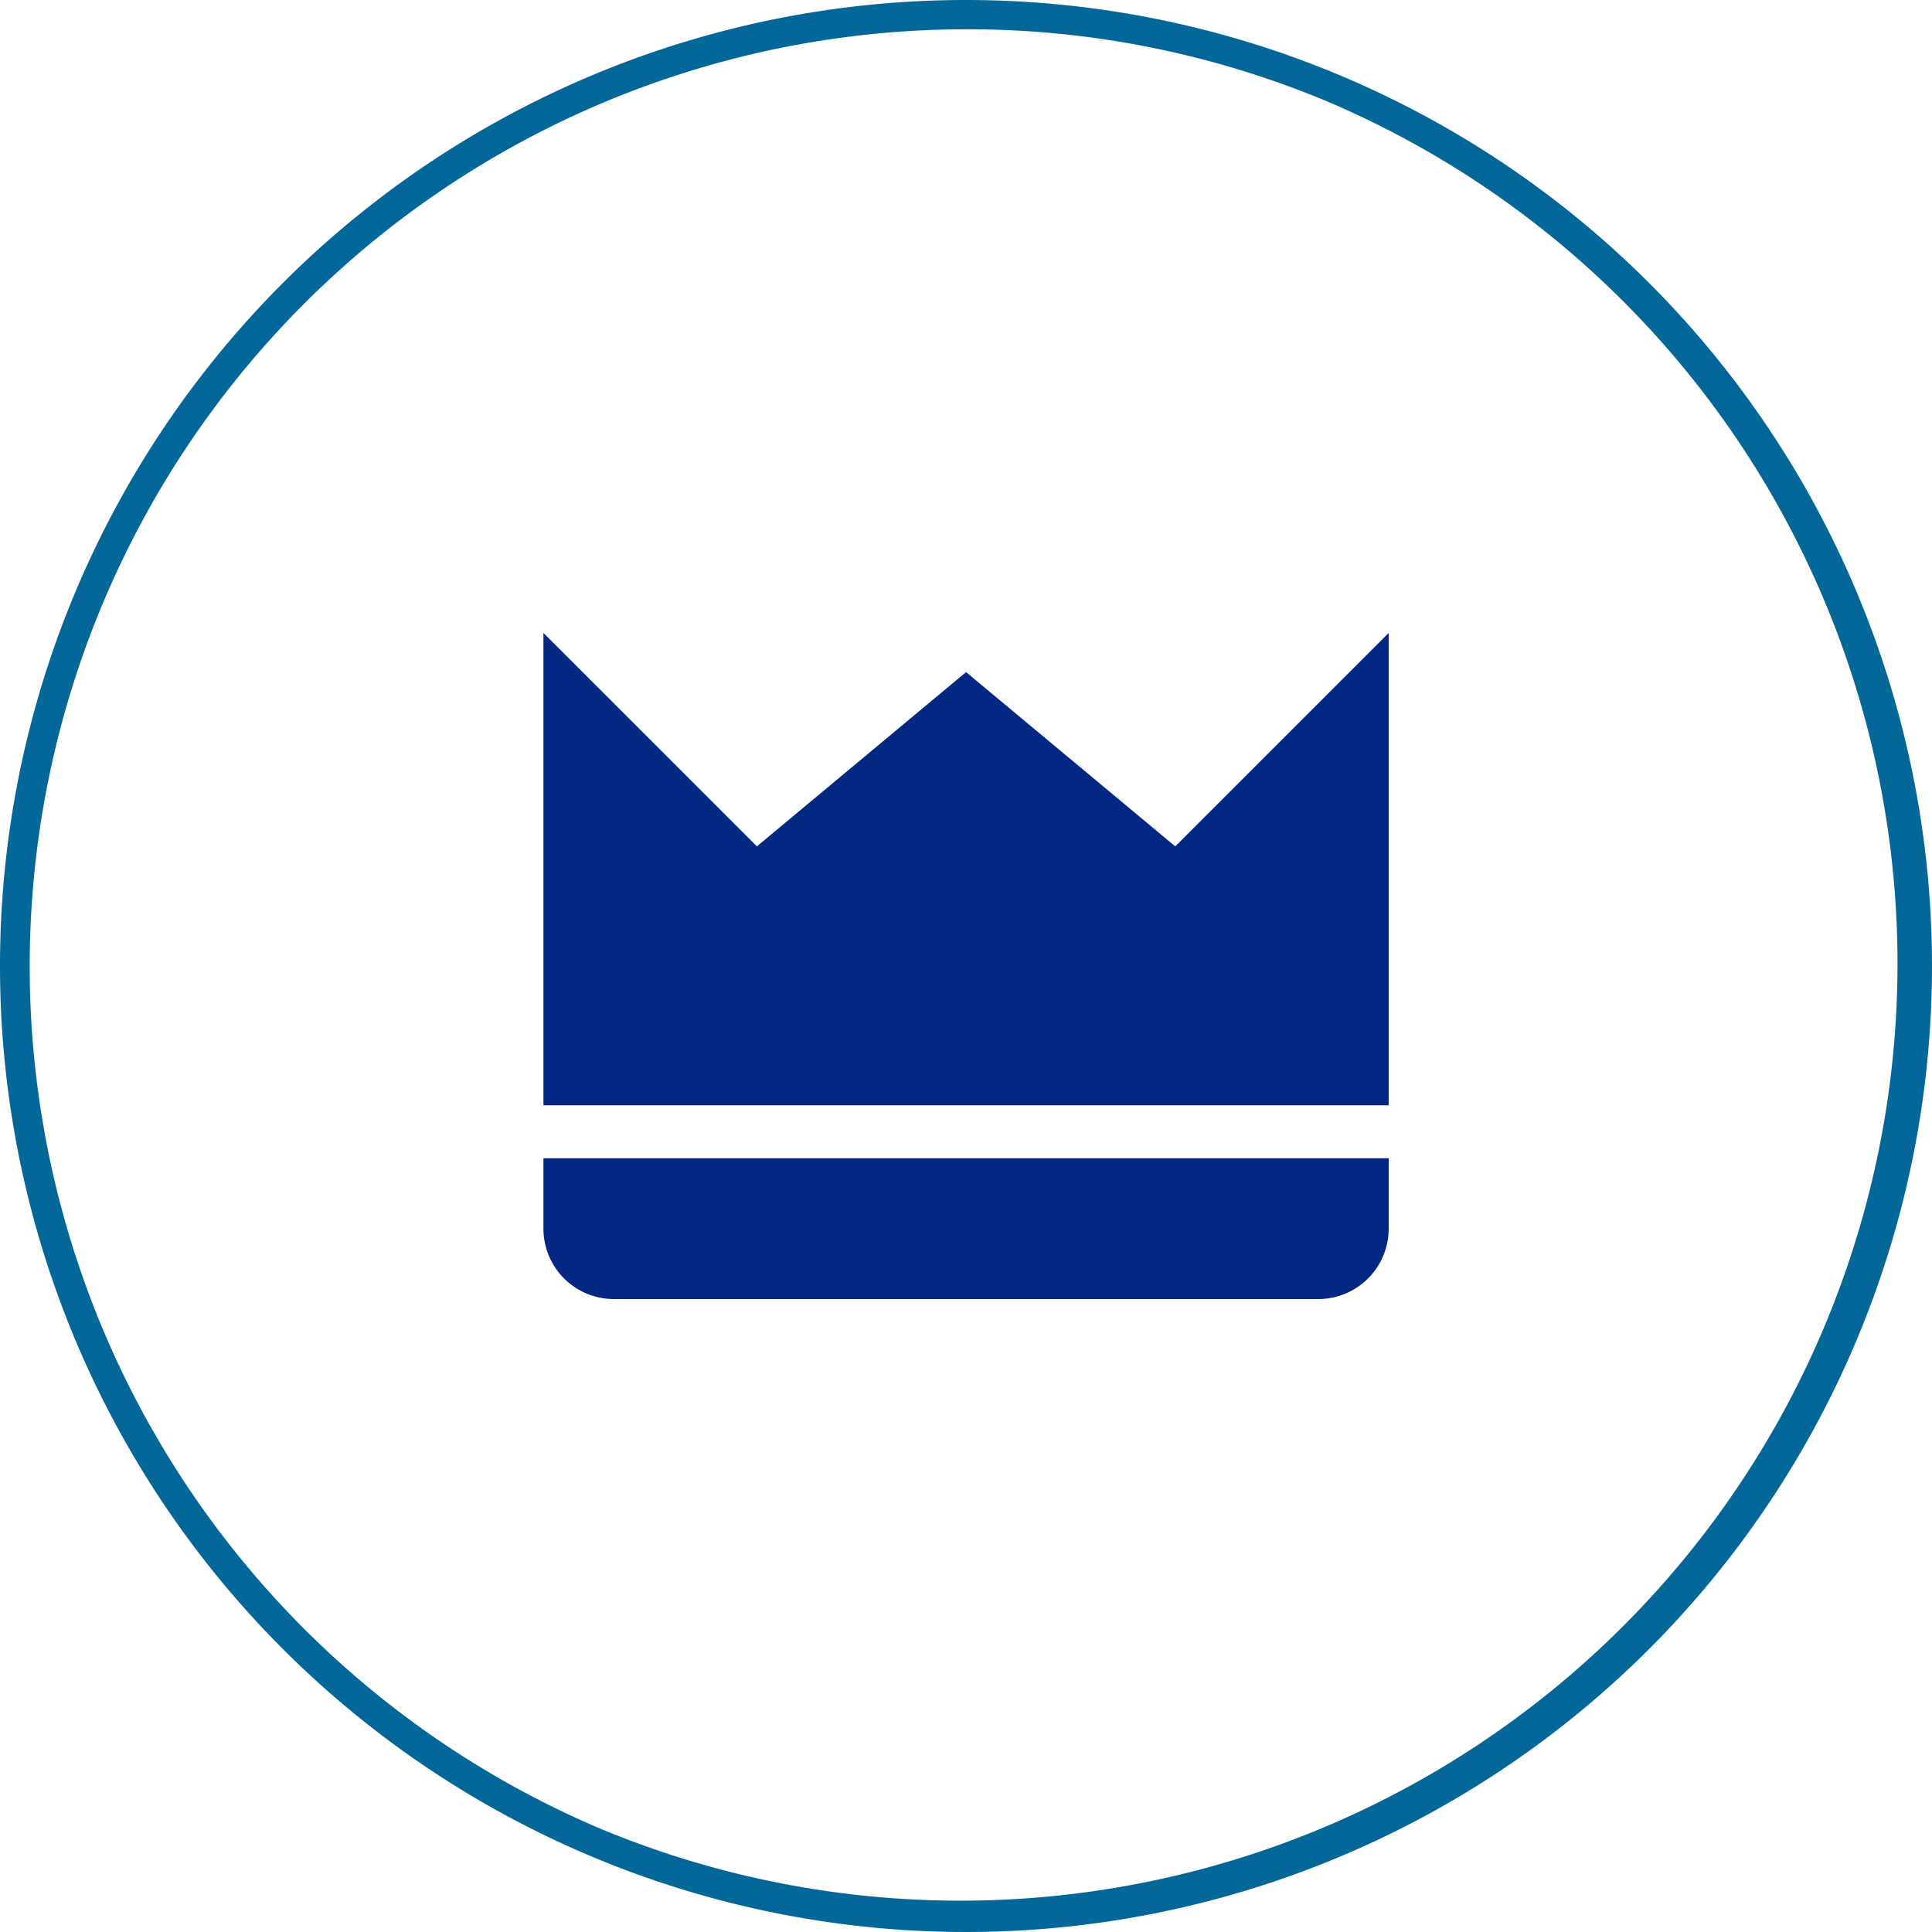
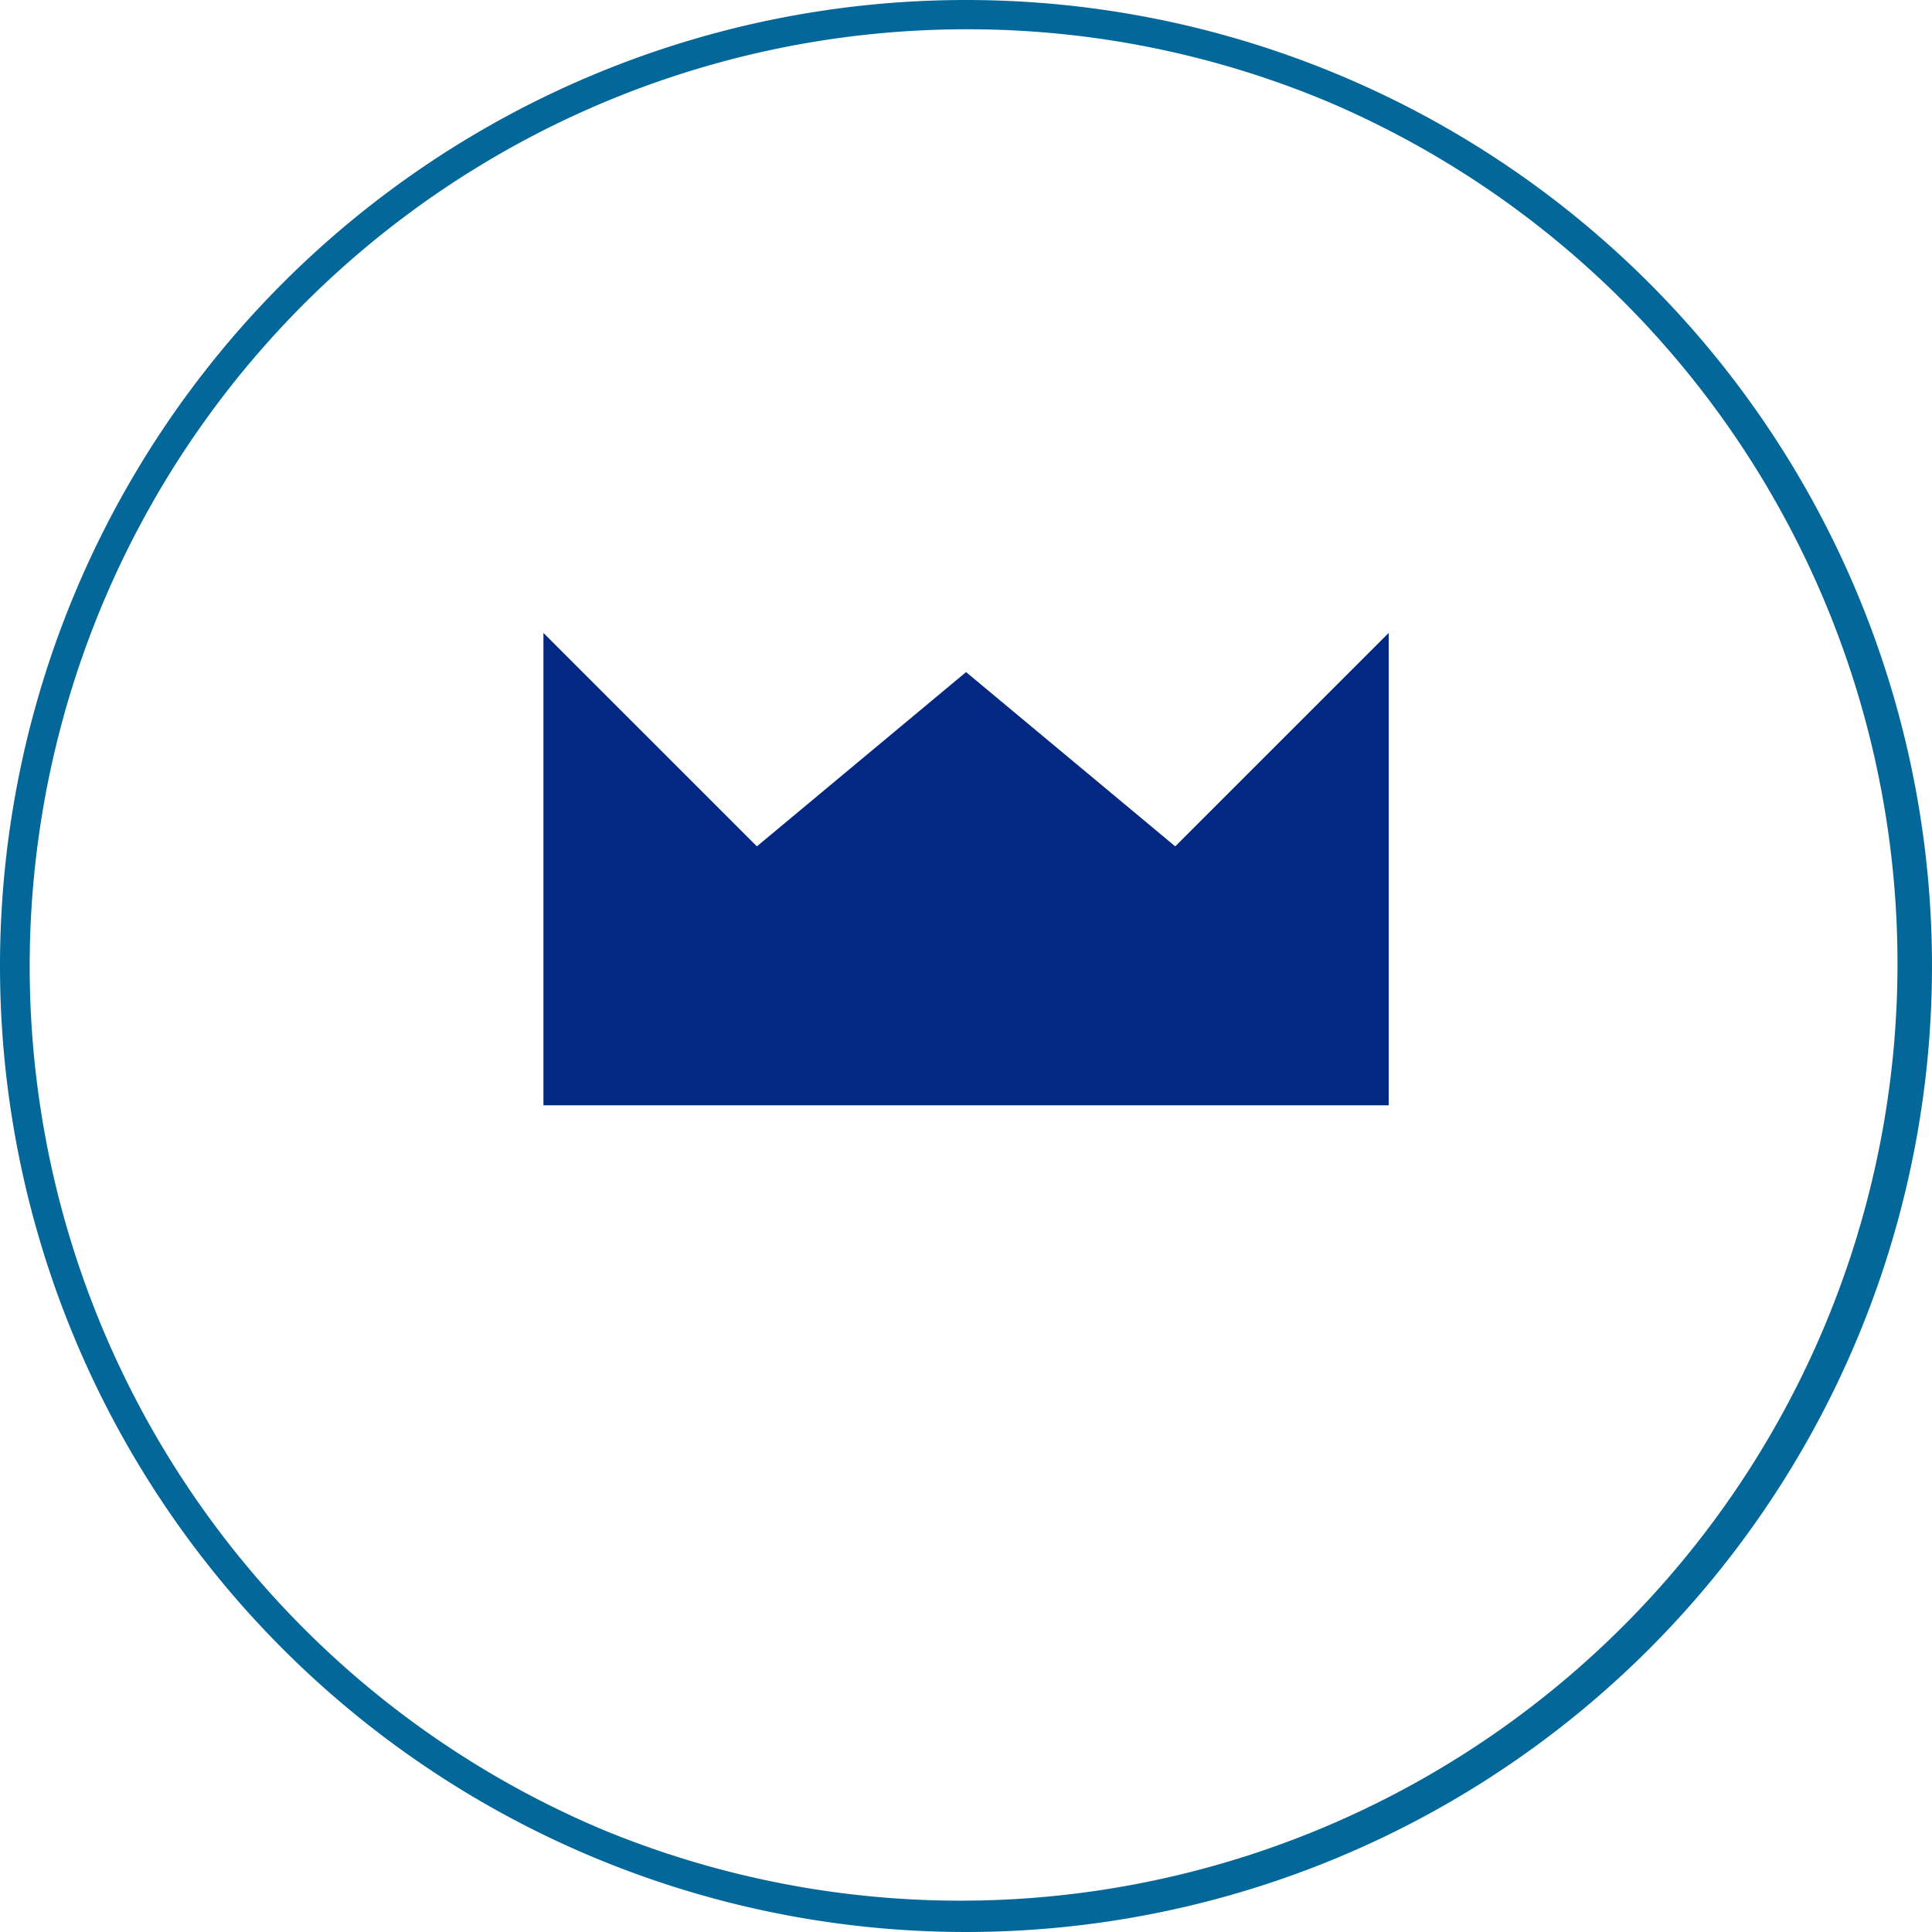
<svg xmlns="http://www.w3.org/2000/svg" width="64" height="64" viewBox="0 0 64 64">
  <g id="early-access-icon" transform="translate(-168 -1887)">
    <path id="Ellipse_24" data-name="Ellipse 24" d="M32,.97A31.039,31.039,0,0,0,19.922,60.592,31.039,31.039,0,0,0,44.078,3.408,30.835,30.835,0,0,0,32,.97M32,0A32,32,0,1,1,0,32,32,32,0,0,1,32,0Z" transform="translate(168 1887)" fill="#036899" />
    <path id="Path_741" data-name="Path 741" d="M28,17.233V1.586l-7.071,7.07L14,2.883,7.071,8.656,0,1.586V17.233Z" transform="translate(186.002 1906.381)" fill="#022884" />
-     <path id="Path_742" data-name="Path 742" d="M0,17v2.333a2.333,2.333,0,0,0,2.333,2.333H25.662A2.333,2.333,0,0,0,28,19.333V17Z" transform="translate(186.002 1908.367)" fill="#022884" />
  </g>
</svg>